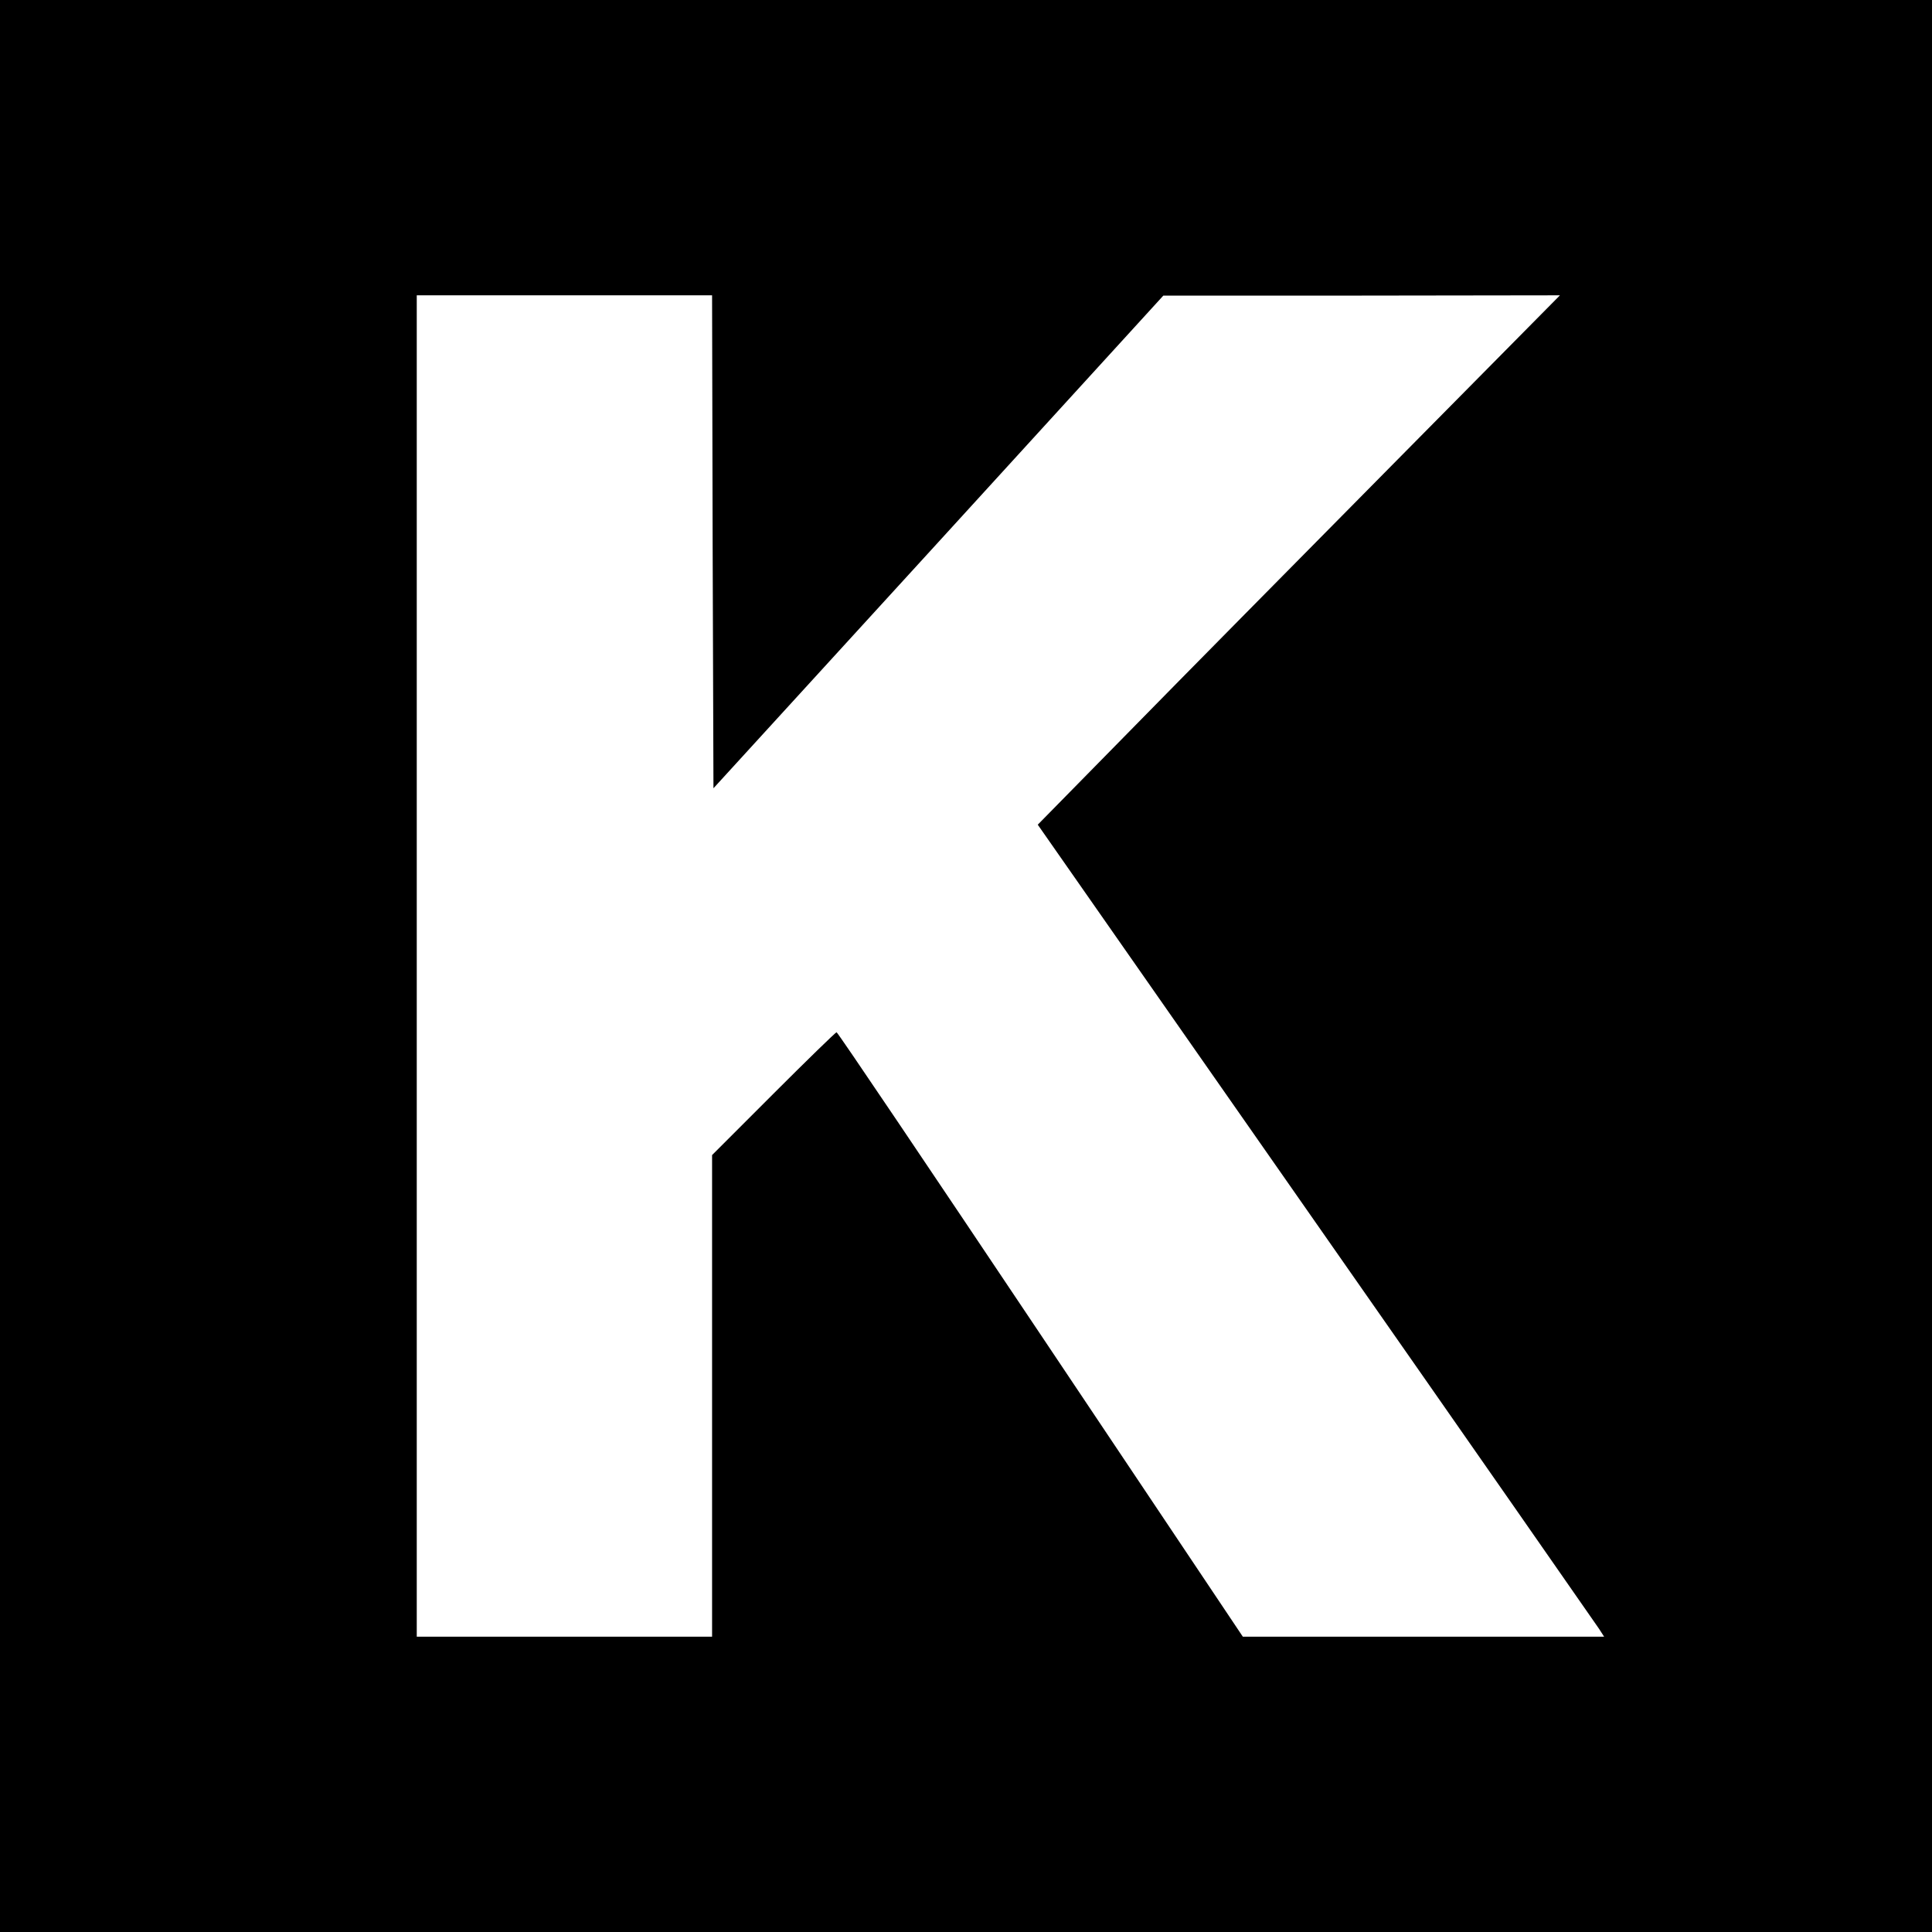
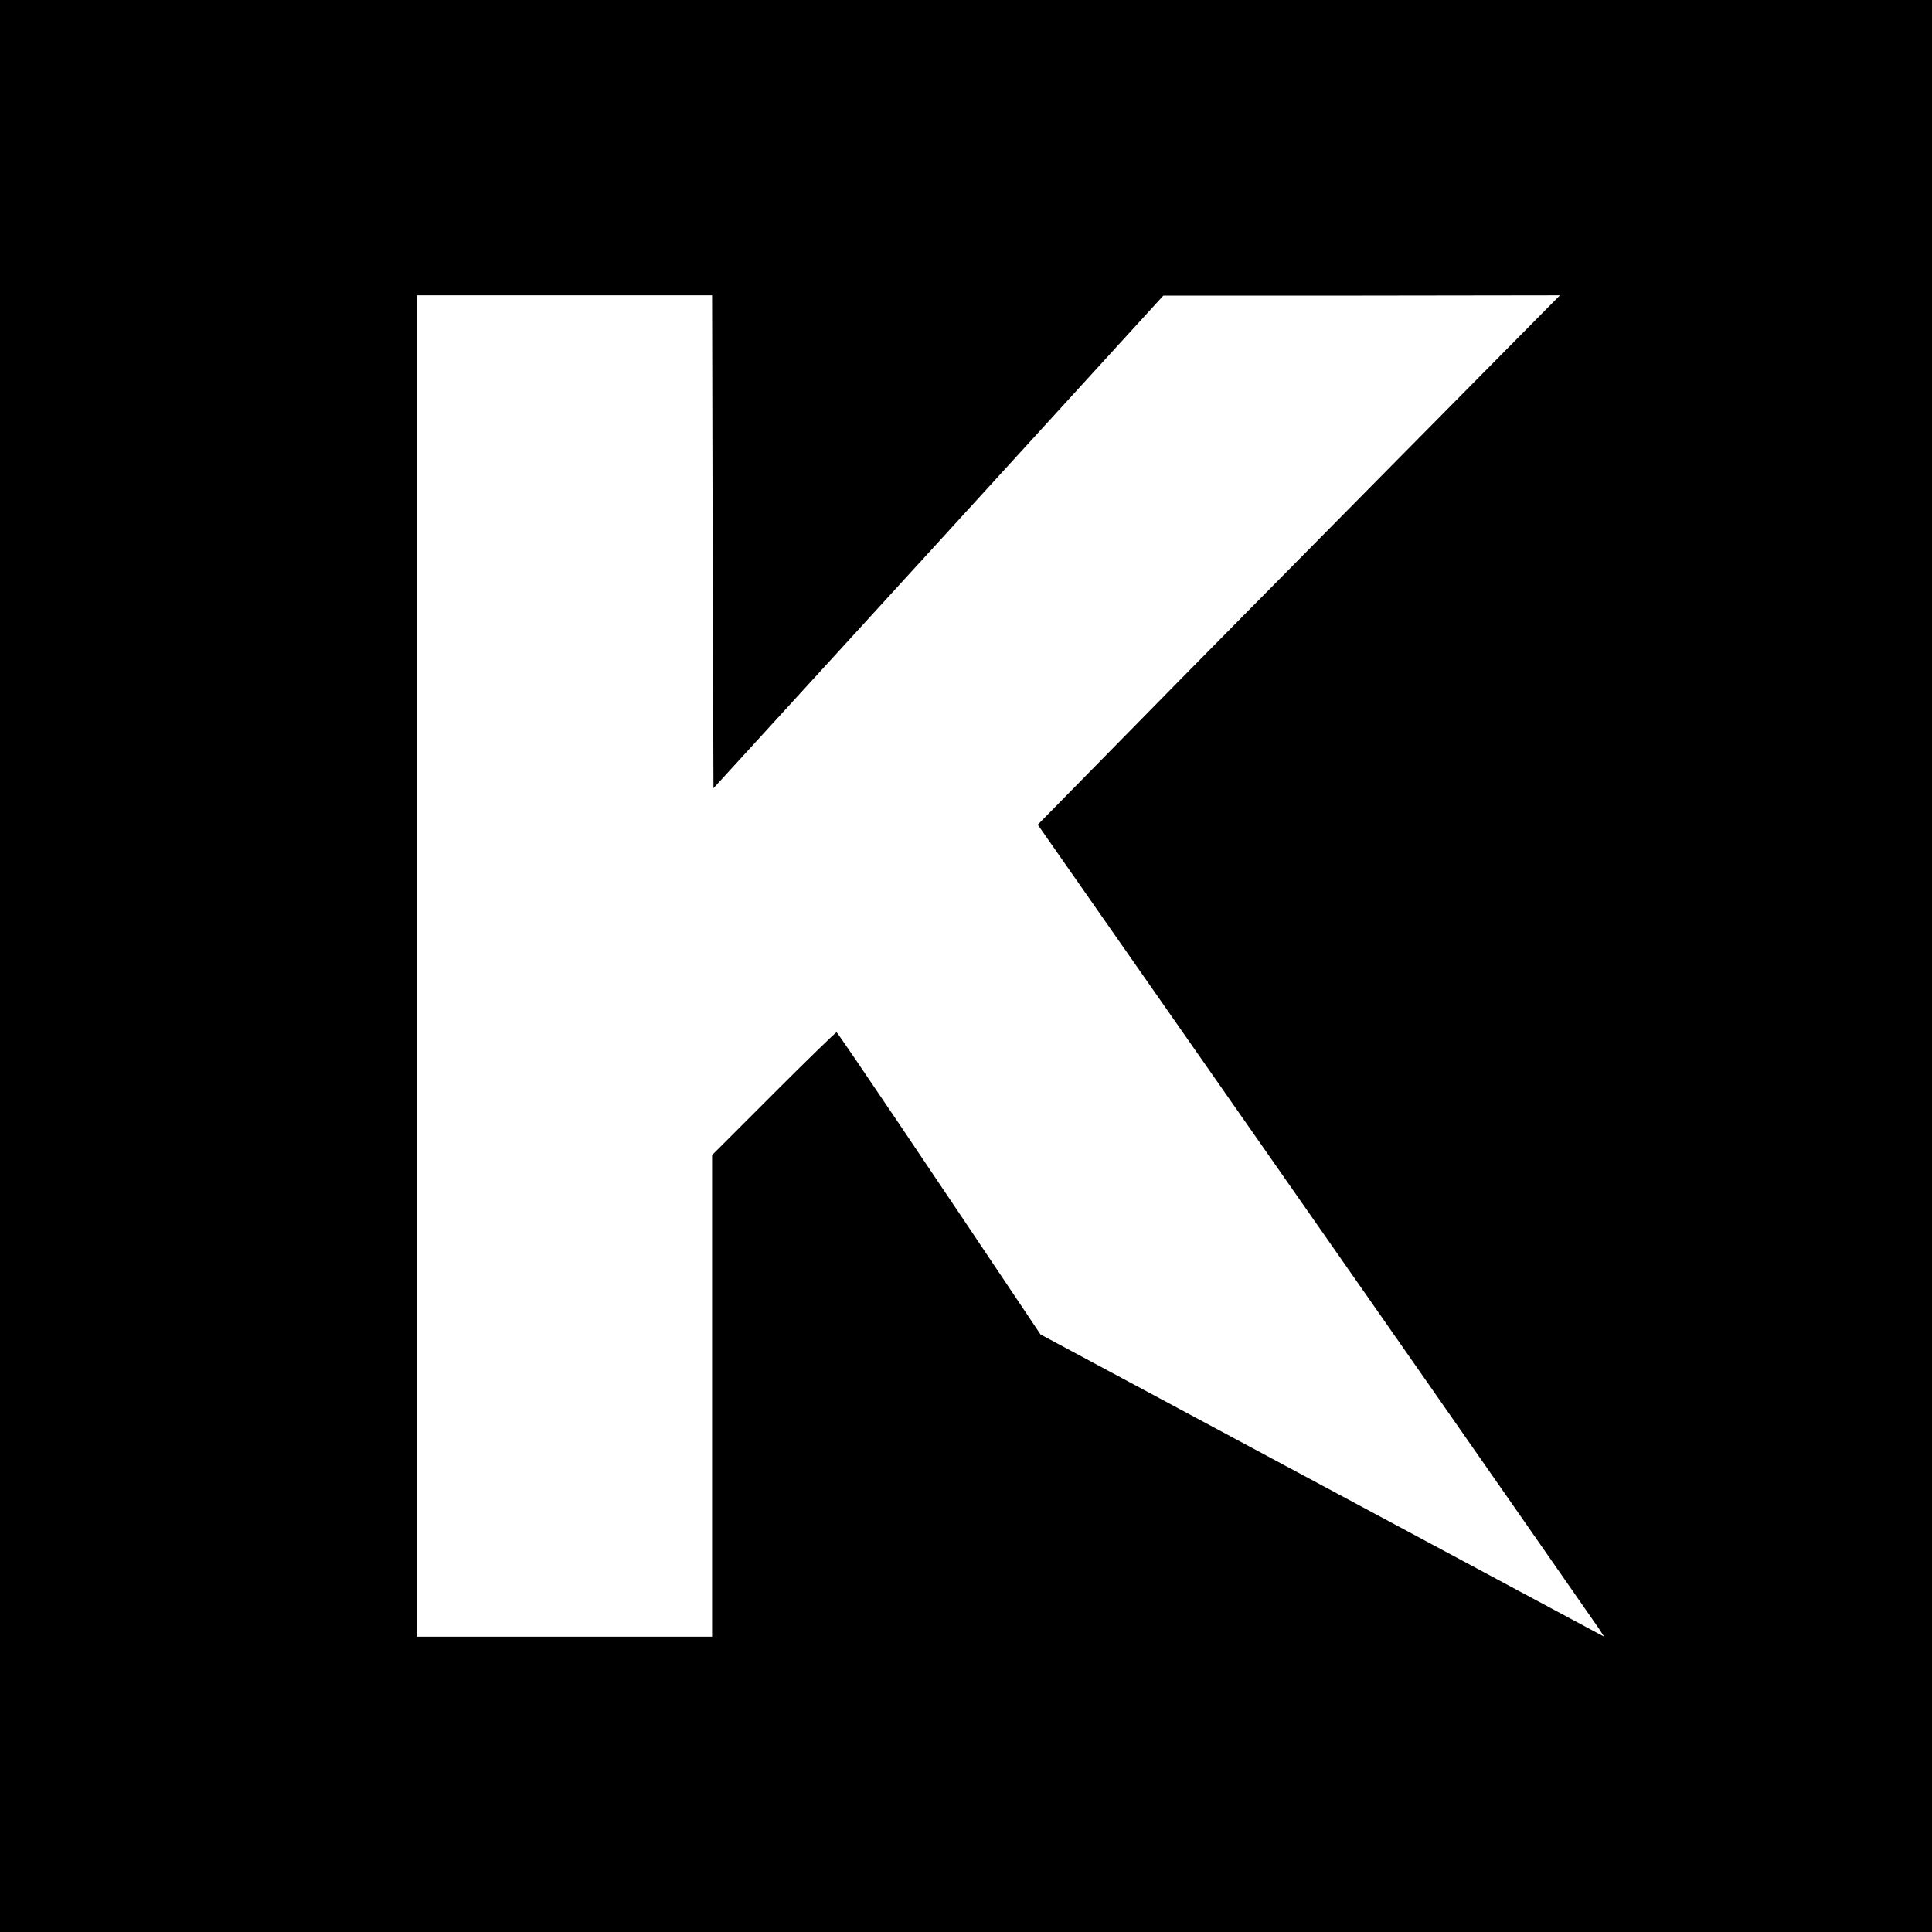
<svg xmlns="http://www.w3.org/2000/svg" version="1" width="933.333" height="933.333" viewBox="0 0 700 700">
-   <path d="M0 350v350h700V0H0v350zm258.2-153.7l.3 89.3 81.5-89.2 81.5-89.3h71.9l71.8-.1-61.3 62c-33.8 34.2-76.4 77.3-94.6 95.9L376 298.8l100.8 144.3c55.5 79.4 101.6 145.6 102.6 147.1l1.8 2.8H450.3L377 483.5C336.7 423.3 303.5 374 303.1 374c-.3 0-10.6 10-22.9 22.3L258 418.5V593H151V107h107l.2 89.3z" />
+   <path d="M0 350v350h700V0H0v350zm258.2-153.7l.3 89.3 81.5-89.2 81.5-89.3h71.9l71.8-.1-61.3 62c-33.8 34.2-76.4 77.3-94.6 95.9L376 298.8l100.8 144.3c55.5 79.4 101.6 145.6 102.6 147.1l1.8 2.8L377 483.5C336.7 423.3 303.5 374 303.1 374c-.3 0-10.6 10-22.9 22.3L258 418.5V593H151V107h107l.2 89.3z" />
</svg>